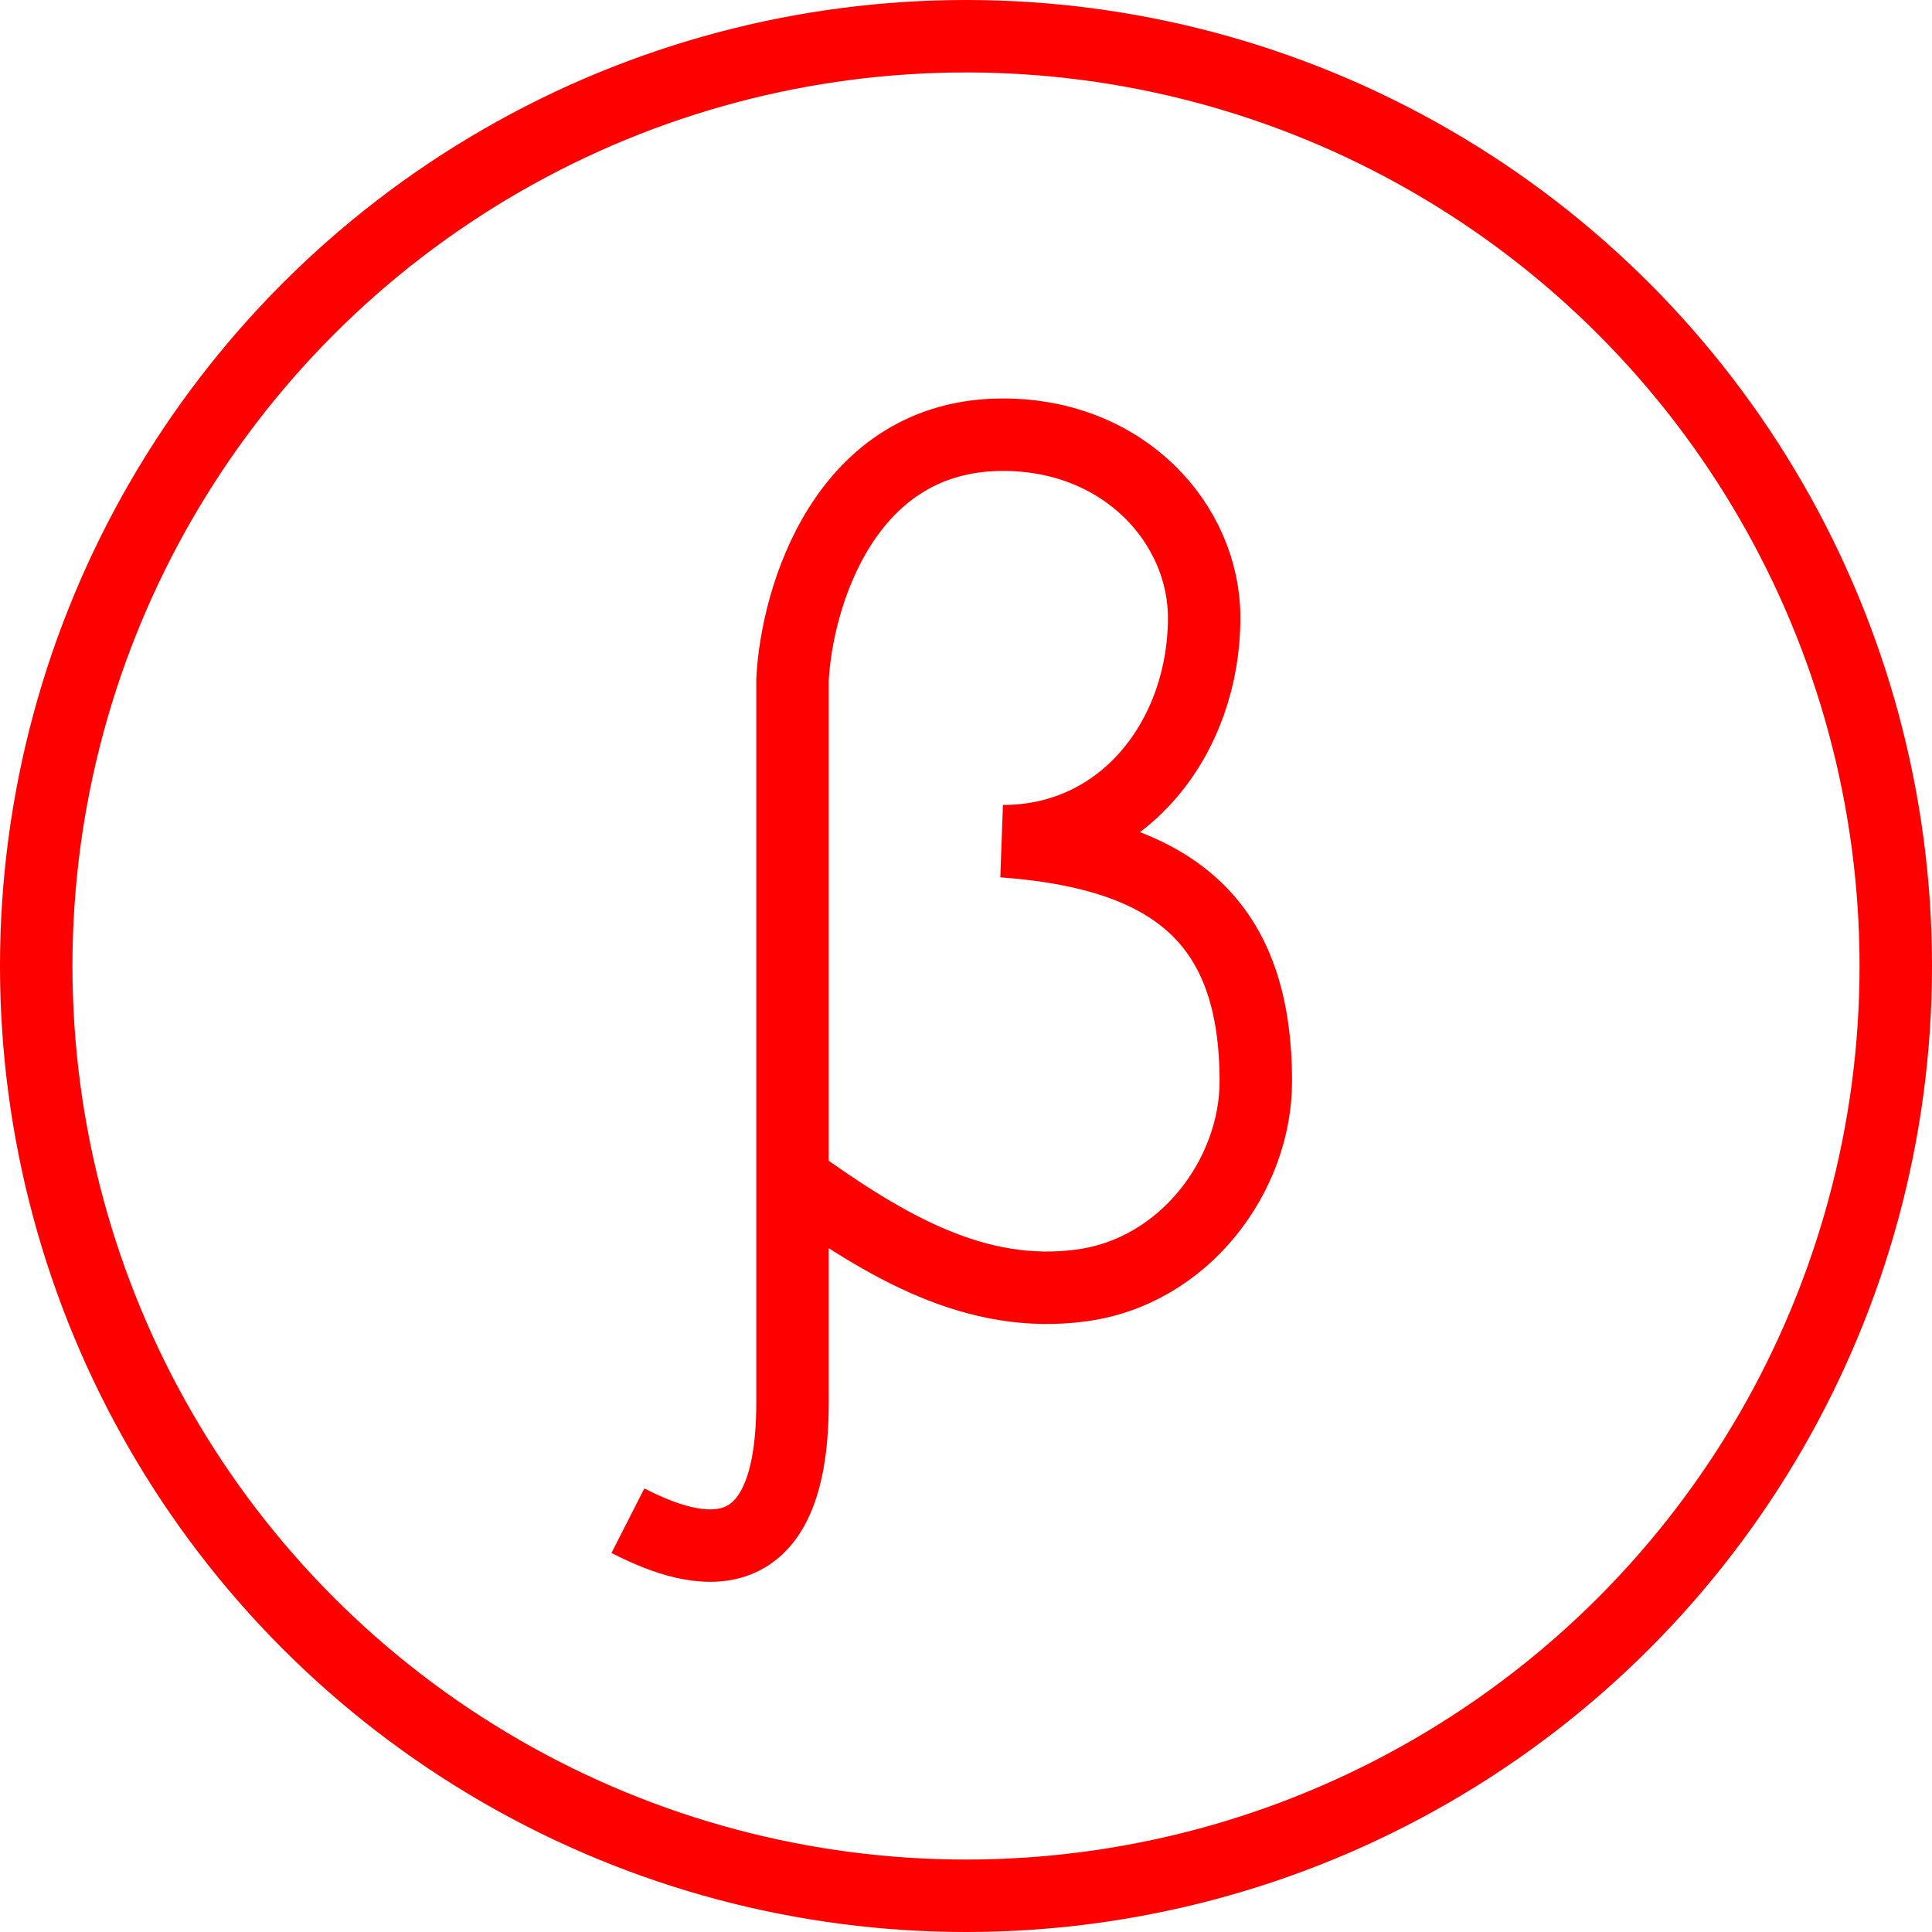
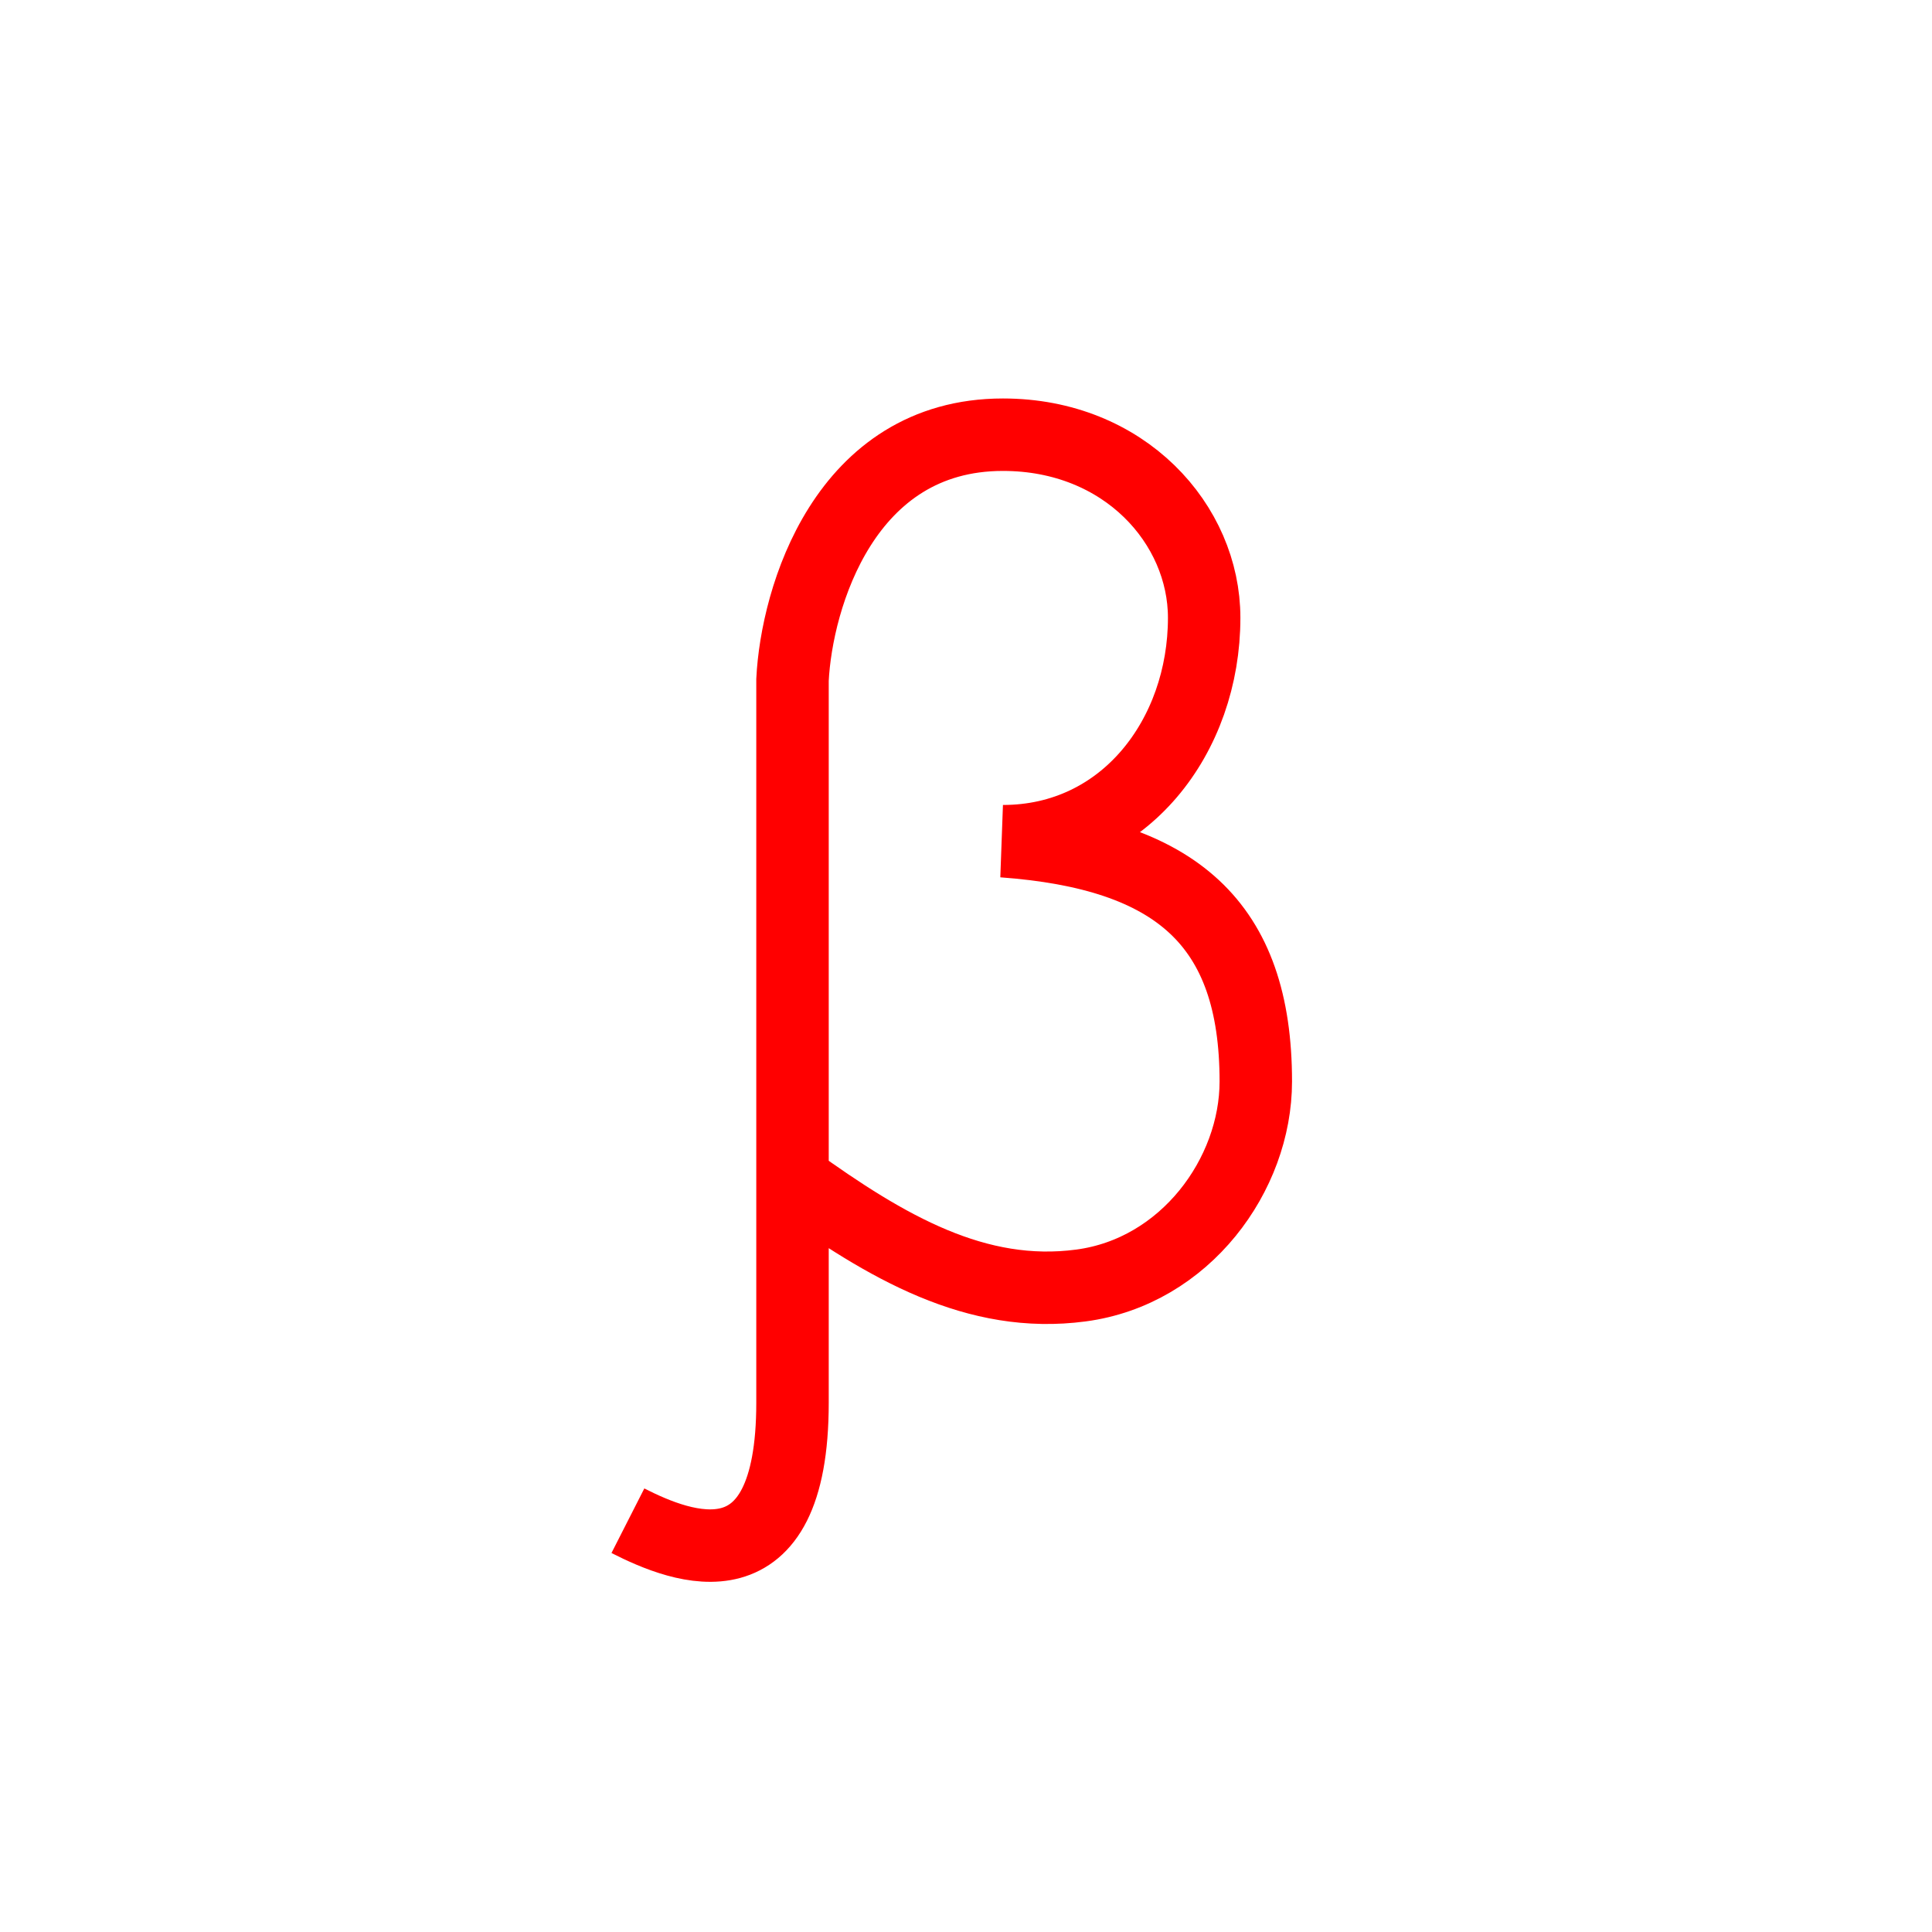
<svg xmlns="http://www.w3.org/2000/svg" width="40" height="40" viewBox="0 0 40 40" fill="none">
-   <circle cx="20" cy="20" r="19.25" stroke="#FF0000" stroke-width="1.5" />
  <path d="M13 31.485C14.136 32.063 16.408 32.949 16.408 29.043C16.408 27.577 16.408 26.837 16.408 24.419M16.408 24.419C16.408 20.396 16.408 16.657 16.408 14.075C16.492 12.384 17.482 9 20.765 9C23.29 9 24.931 10.863 24.931 12.79C24.931 15.235 23.29 17.416 20.765 17.416C24.35 17.678 26 19.114 26 22.391C26 24.318 24.54 26.329 22.379 26.615C20.218 26.902 18.366 25.832 16.408 24.419Z" stroke="#FF0000" stroke-width="1.5" />
</svg>